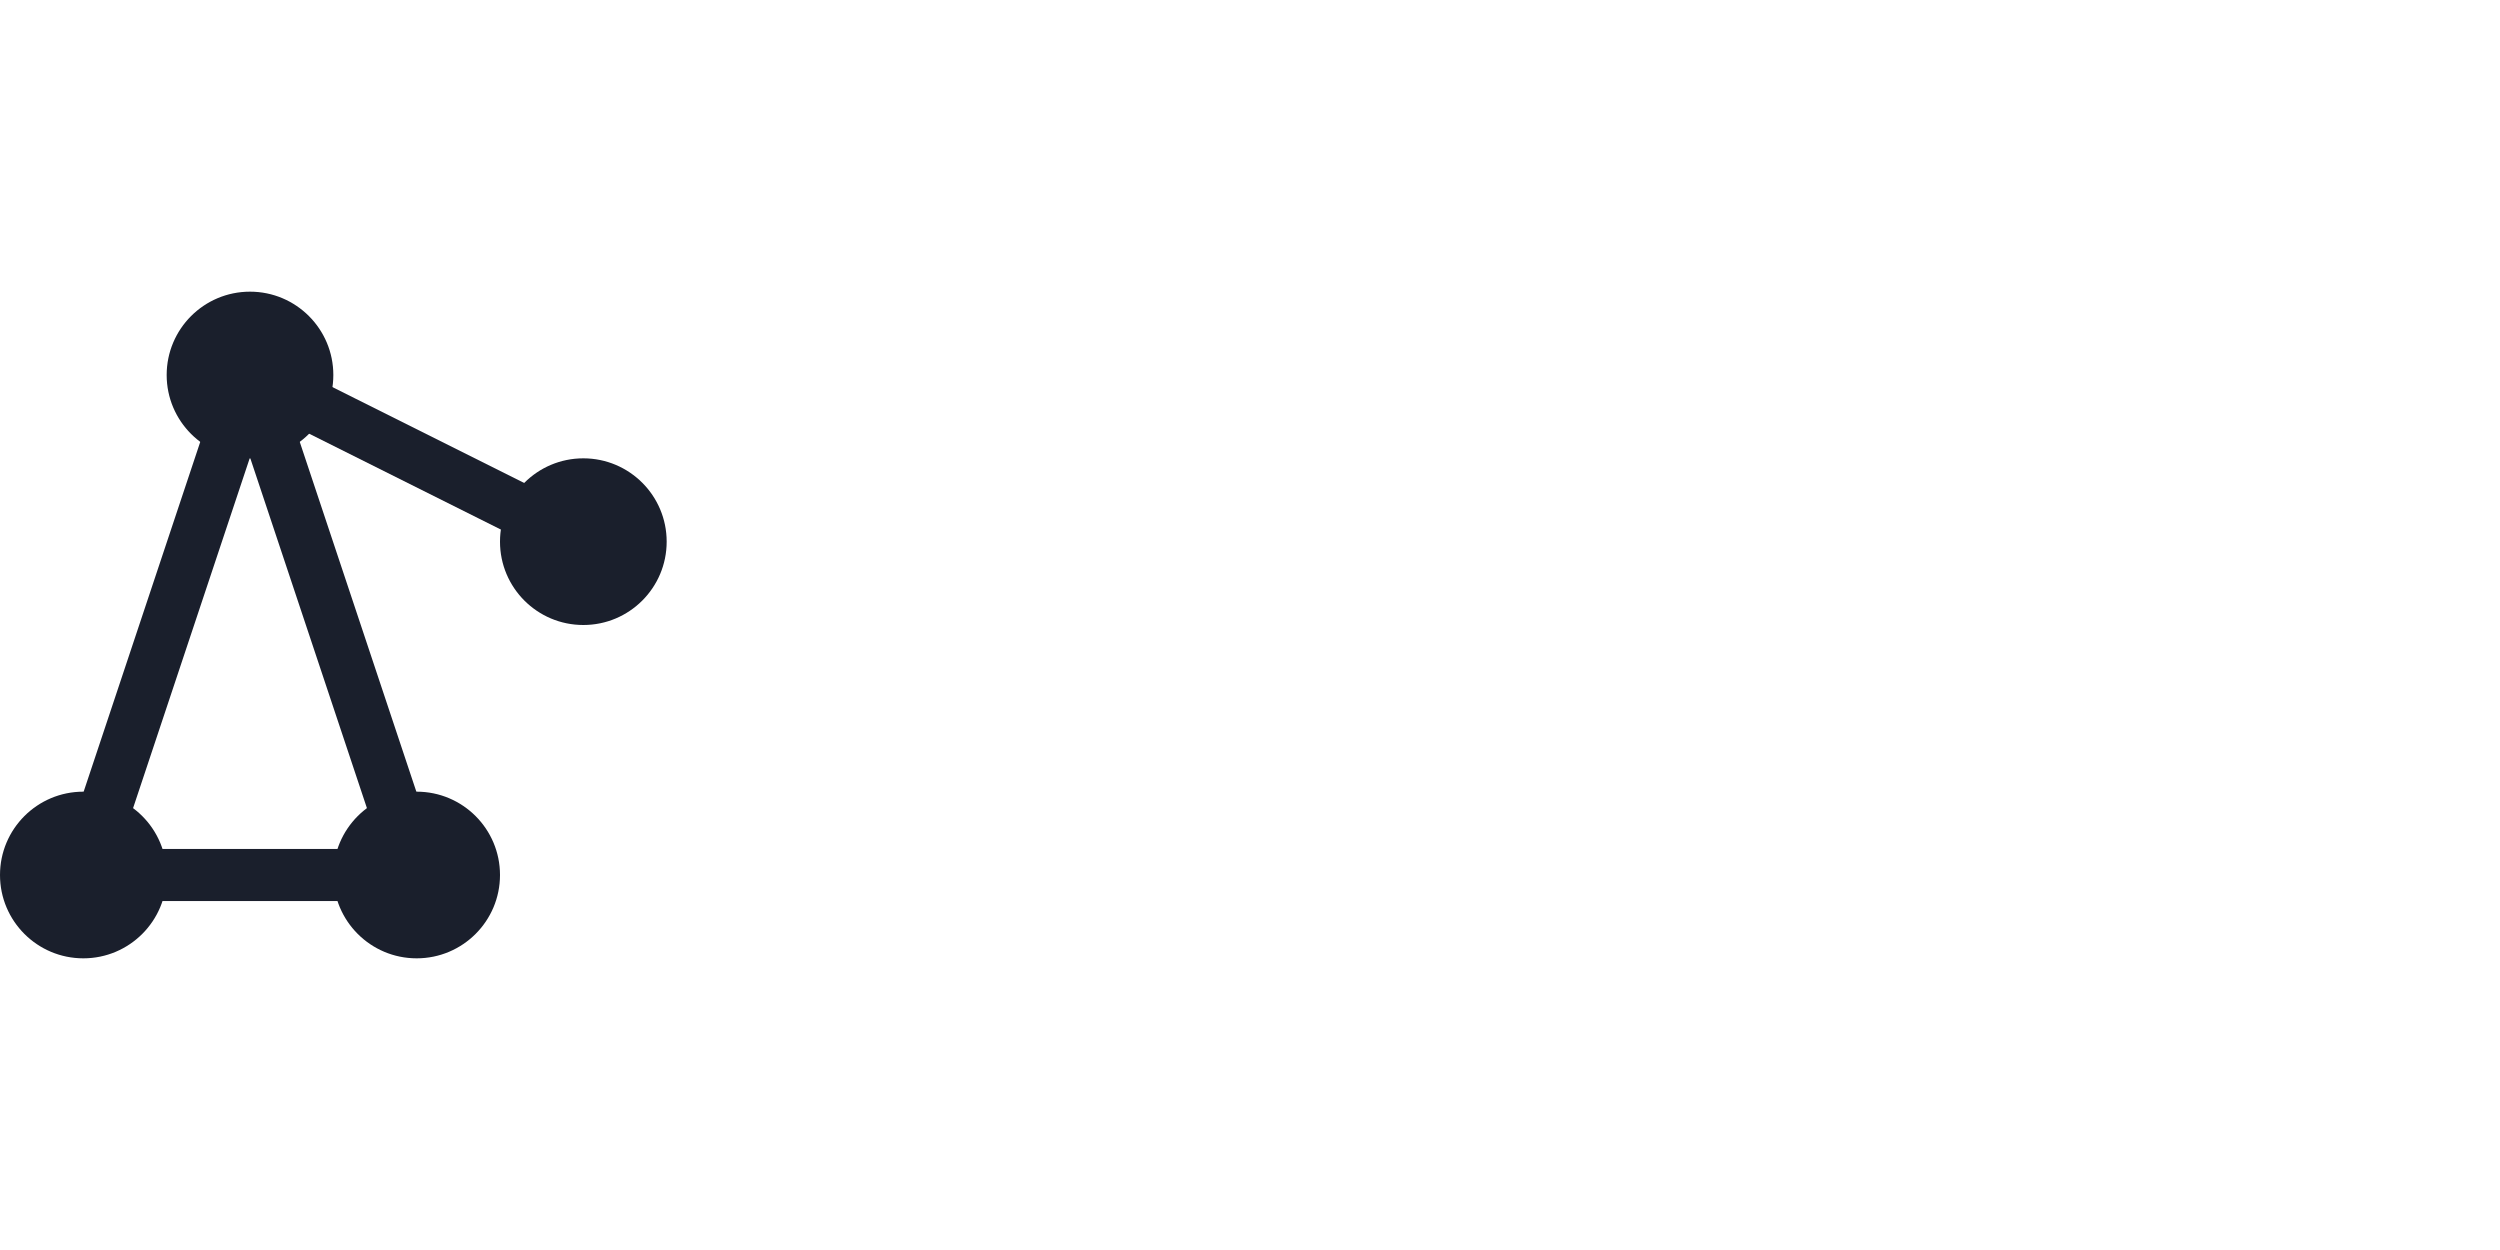
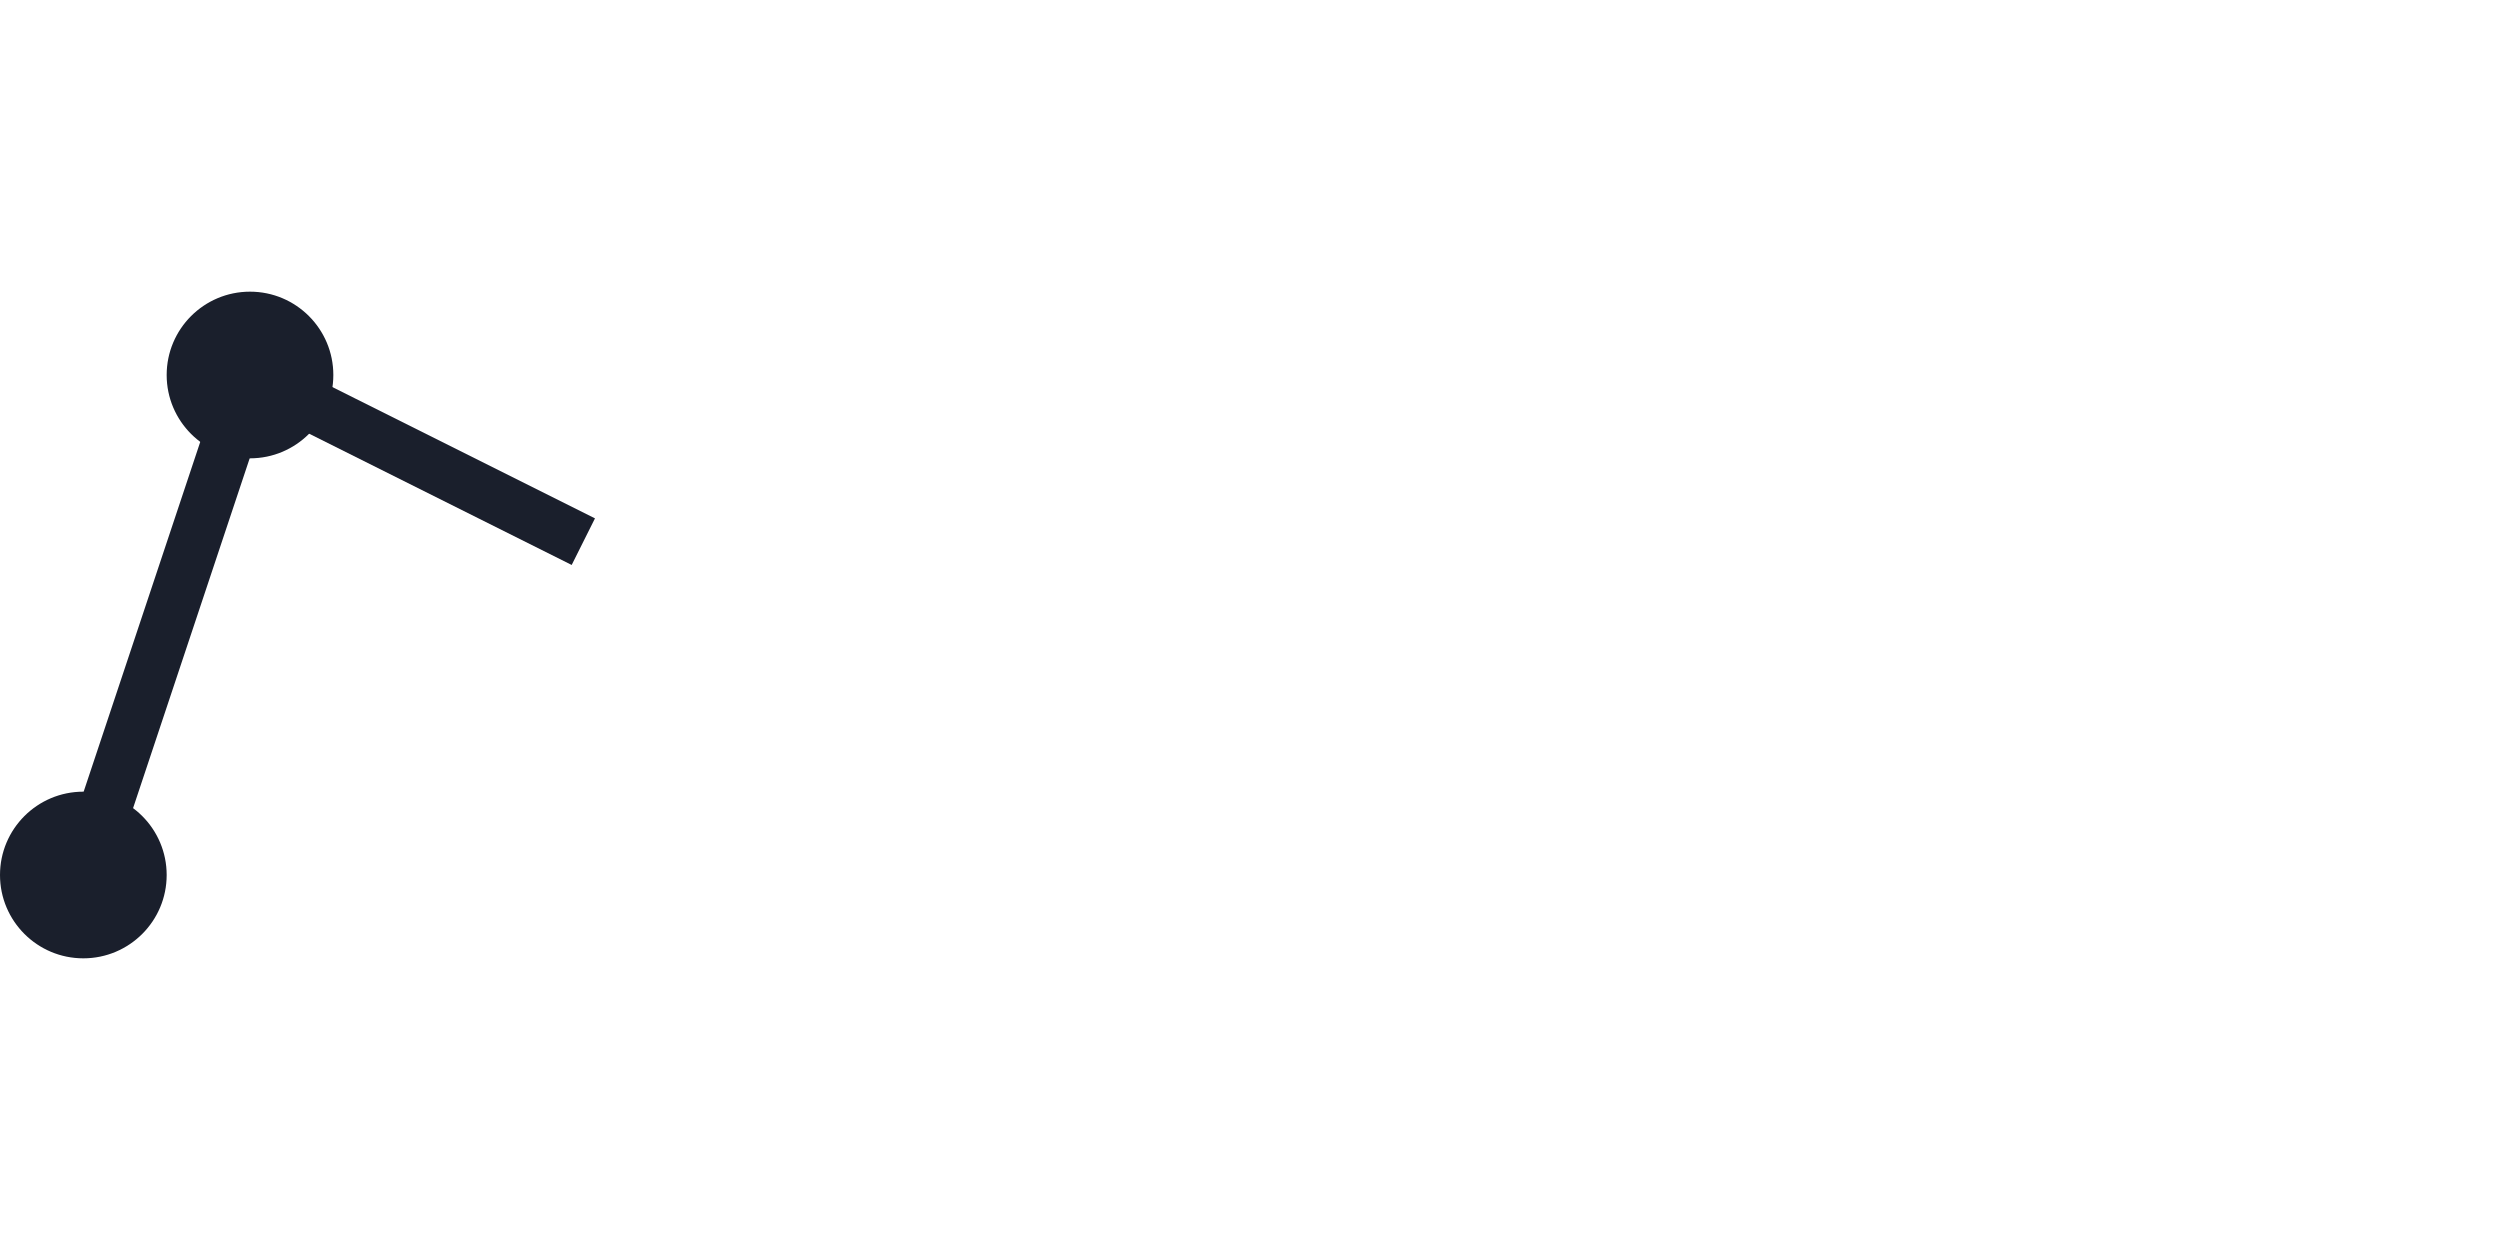
<svg xmlns="http://www.w3.org/2000/svg" width="120" height="60" viewBox="0 0 120 40">
  <g>
    <circle cx="12" cy="8" r="4" fill="#1A1F2C" />
    <circle cx="4" cy="32" r="4" fill="#1A1F2C" />
-     <circle cx="20" cy="32" r="4" fill="#1A1F2C" />
-     <circle cx="28" cy="16" r="4" fill="#1A1F2C" />
    <line x1="12" y1="8" x2="4" y2="32" stroke="#1A1F2C" stroke-width="2.5" />
-     <line x1="12" y1="8" x2="20" y2="32" stroke="#1A1F2C" stroke-width="2.5" />
    <line x1="12" y1="8" x2="28" y2="16" stroke="#1A1F2C" stroke-width="2.5" />
-     <line x1="4" y1="32" x2="20" y2="32" stroke="#1A1F2C" stroke-width="2.5" />
  </g>
</svg>